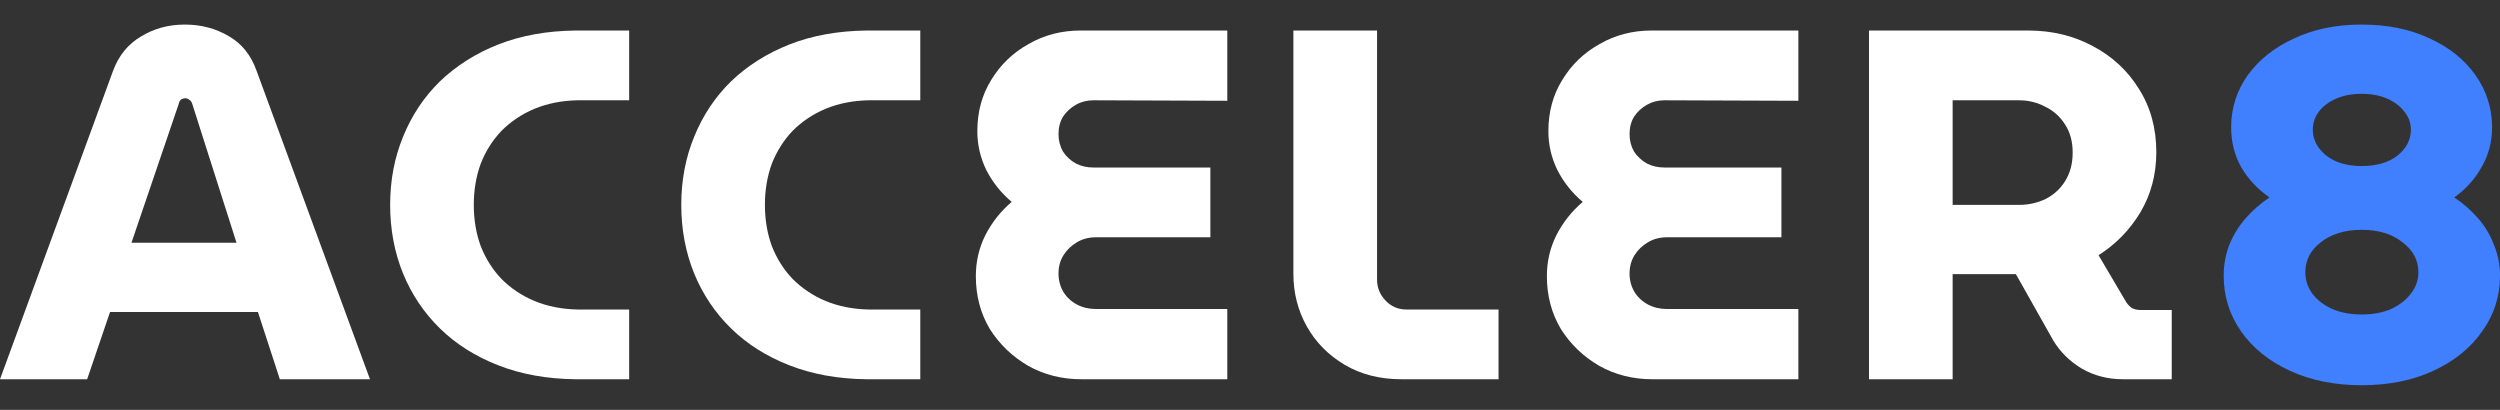
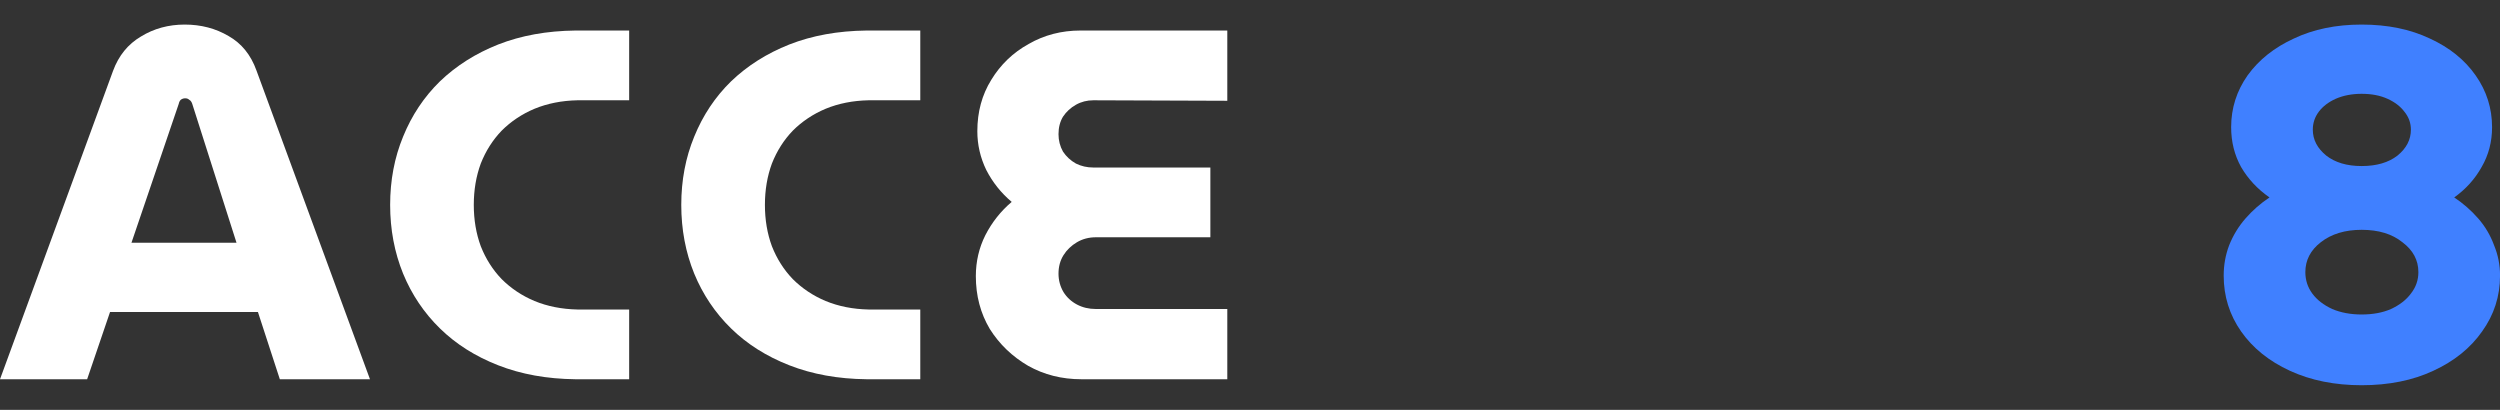
<svg xmlns="http://www.w3.org/2000/svg" width="122" height="20" viewBox="0 0 122 20" fill="none">
  <rect x="0" y="0" width="122" height="20" fill="#333333" stroke="none" />
  <g clip-path="url(#clip0_1_344)">
    <path d="M115.247 18.799C113.934 18.799 112.768 18.564 111.747 18.094C110.727 17.624 109.933 16.984 109.366 16.174C108.799 15.364 108.516 14.456 108.516 13.451C108.516 12.933 108.605 12.438 108.783 11.968C108.977 11.482 109.245 11.044 109.585 10.656C109.925 10.267 110.314 9.926 110.751 9.635C110.168 9.229 109.706 8.735 109.366 8.152C109.042 7.568 108.88 6.92 108.88 6.207C108.88 5.283 109.147 4.44 109.682 3.679C110.233 2.917 110.986 2.317 111.942 1.88C112.898 1.426 113.999 1.199 115.247 1.199C116.51 1.199 117.62 1.426 118.576 1.88C119.531 2.317 120.277 2.917 120.811 3.679C121.346 4.44 121.613 5.283 121.613 6.207C121.613 6.92 121.443 7.568 121.103 8.152C120.779 8.735 120.333 9.229 119.766 9.635C120.204 9.926 120.593 10.267 120.933 10.656C121.273 11.044 121.532 11.482 121.71 11.968C121.905 12.438 122.002 12.933 122.002 13.451C122.002 14.456 121.71 15.364 121.127 16.174C120.56 16.984 119.766 17.624 118.746 18.094C117.741 18.564 116.575 18.799 115.247 18.799ZM115.247 15.347C115.797 15.347 116.275 15.258 116.68 15.08C117.101 14.885 117.425 14.634 117.652 14.326C117.895 14.018 118.017 13.67 118.017 13.281C118.017 12.698 117.758 12.211 117.239 11.822C116.737 11.417 116.073 11.215 115.247 11.215C114.437 11.215 113.772 11.417 113.254 11.822C112.752 12.211 112.501 12.698 112.501 13.281C112.501 13.67 112.614 14.018 112.841 14.326C113.068 14.634 113.392 14.885 113.813 15.08C114.234 15.258 114.712 15.347 115.247 15.347ZM115.247 8.103C115.976 8.103 116.559 7.933 116.996 7.593C117.434 7.236 117.652 6.815 117.652 6.329C117.652 6.004 117.547 5.713 117.336 5.453C117.142 5.194 116.867 4.983 116.51 4.821C116.154 4.659 115.733 4.578 115.247 4.578C114.777 4.578 114.356 4.659 113.983 4.821C113.627 4.983 113.351 5.194 113.157 5.453C112.962 5.713 112.865 6.004 112.865 6.329C112.865 6.815 113.084 7.236 113.521 7.593C113.959 7.933 114.534 8.103 115.247 8.103Z" fill="#4080FF" />
-     <path d="M91.207 18.507V1.49H98.983C100.133 1.49 101.178 1.741 102.118 2.244C103.073 2.746 103.827 3.443 104.377 4.334C104.944 5.226 105.228 6.255 105.228 7.422C105.228 8.508 104.969 9.488 104.45 10.363C103.932 11.222 103.252 11.919 102.409 12.454L103.77 14.763C103.851 14.877 103.94 14.966 104.037 15.031C104.151 15.095 104.296 15.128 104.475 15.128H105.981V18.507H103.6C102.871 18.507 102.207 18.337 101.607 17.996C101.008 17.64 100.538 17.178 100.198 16.611L98.375 13.377C98.262 13.377 98.141 13.377 98.011 13.377C97.897 13.377 97.776 13.377 97.646 13.377H95.289V18.507H91.207ZM95.289 9.999H98.521C98.991 9.999 99.428 9.901 99.833 9.707C100.238 9.496 100.554 9.204 100.781 8.832C101.024 8.443 101.146 7.981 101.146 7.446C101.146 6.911 101.024 6.457 100.781 6.085C100.538 5.696 100.214 5.404 99.809 5.21C99.42 4.999 98.991 4.894 98.521 4.894H95.289V9.999Z" fill="white" />
-     <path d="M80.64 18.507C79.684 18.507 78.817 18.288 78.04 17.851C77.262 17.397 76.638 16.797 76.169 16.052C75.715 15.29 75.488 14.431 75.488 13.475C75.488 12.762 75.642 12.097 75.95 11.481C76.274 10.849 76.703 10.306 77.238 9.853C76.719 9.415 76.306 8.896 75.999 8.297C75.707 7.697 75.561 7.065 75.561 6.401C75.561 5.461 75.788 4.626 76.242 3.897C76.695 3.151 77.303 2.568 78.064 2.147C78.825 1.709 79.668 1.49 80.591 1.49H87.76V4.918L81.223 4.894C80.915 4.894 80.632 4.966 80.373 5.112C80.113 5.258 79.903 5.453 79.741 5.696C79.595 5.939 79.522 6.222 79.522 6.547C79.522 6.855 79.595 7.138 79.741 7.397C79.903 7.641 80.113 7.835 80.373 7.981C80.632 8.11 80.915 8.175 81.223 8.175H86.933V11.579H81.344C81.004 11.579 80.697 11.66 80.421 11.822C80.146 11.984 79.927 12.194 79.765 12.454C79.603 12.713 79.522 13.013 79.522 13.353C79.522 13.677 79.603 13.977 79.765 14.253C79.927 14.512 80.146 14.714 80.421 14.86C80.697 15.006 81.004 15.079 81.344 15.079H87.76V18.507H80.64Z" fill="white" />
-     <path d="M68.39 18.507C67.337 18.507 66.414 18.272 65.62 17.802C64.826 17.332 64.211 16.708 63.773 15.93C63.336 15.152 63.117 14.293 63.117 13.353V1.49H67.2V13.645C67.2 14.034 67.337 14.374 67.613 14.666C67.888 14.958 68.228 15.104 68.633 15.104H73.129V18.507H68.39Z" fill="white" />
    <path d="M52.773 18.507C51.817 18.507 50.95 18.288 50.173 17.851C49.395 17.397 48.771 16.797 48.301 16.052C47.848 15.29 47.621 14.431 47.621 13.475C47.621 12.762 47.775 12.097 48.083 11.481C48.407 10.849 48.836 10.306 49.371 9.853C48.852 9.415 48.439 8.896 48.131 8.297C47.84 7.697 47.694 7.065 47.694 6.401C47.694 5.461 47.921 4.626 48.374 3.897C48.828 3.151 49.435 2.568 50.197 2.147C50.958 1.709 51.801 1.49 52.724 1.49H59.892V4.918L53.356 4.894C53.048 4.894 52.764 4.966 52.505 5.112C52.246 5.258 52.035 5.453 51.873 5.696C51.728 5.939 51.655 6.222 51.655 6.547C51.655 6.855 51.728 7.138 51.873 7.397C52.035 7.641 52.246 7.835 52.505 7.981C52.764 8.11 53.048 8.175 53.356 8.175H59.066V11.579H53.477C53.137 11.579 52.829 11.66 52.554 11.822C52.279 11.984 52.06 12.194 51.898 12.454C51.736 12.713 51.655 13.013 51.655 13.353C51.655 13.677 51.736 13.977 51.898 14.253C52.06 14.512 52.279 14.714 52.554 14.86C52.829 15.006 53.137 15.079 53.477 15.079H59.892V18.507H52.773Z" fill="white" />
    <path d="M42.285 18.507C40.892 18.491 39.637 18.264 38.519 17.826C37.401 17.389 36.454 16.789 35.676 16.027C34.898 15.266 34.299 14.374 33.878 13.353C33.457 12.316 33.246 11.198 33.246 9.999C33.246 8.799 33.457 7.689 33.878 6.668C34.299 5.631 34.898 4.731 35.676 3.97C36.47 3.208 37.417 2.608 38.519 2.171C39.637 1.733 40.892 1.506 42.285 1.49H44.91V4.894H42.383C41.621 4.91 40.925 5.048 40.293 5.307C39.677 5.566 39.143 5.923 38.689 6.376C38.252 6.83 37.912 7.365 37.669 7.981C37.442 8.597 37.328 9.269 37.328 9.999C37.328 10.728 37.442 11.4 37.669 12.016C37.912 12.632 38.252 13.167 38.689 13.621C39.143 14.074 39.677 14.431 40.293 14.69C40.925 14.95 41.621 15.087 42.383 15.104H44.91V18.507H42.285Z" fill="white" />
    <path d="M28.078 18.507C26.685 18.491 25.43 18.264 24.312 17.826C23.194 17.389 22.247 16.789 21.469 16.027C20.691 15.266 20.092 14.374 19.671 13.353C19.25 12.316 19.039 11.198 19.039 9.999C19.039 8.799 19.25 7.689 19.671 6.668C20.092 5.631 20.691 4.731 21.469 3.97C22.263 3.208 23.21 2.608 24.312 2.171C25.43 1.733 26.685 1.506 28.078 1.49H30.703V4.894H28.176C27.414 4.91 26.718 5.048 26.086 5.307C25.47 5.566 24.936 5.923 24.482 6.376C24.045 6.83 23.705 7.365 23.462 7.981C23.235 8.597 23.121 9.269 23.121 9.999C23.121 10.728 23.235 11.4 23.462 12.016C23.705 12.632 24.045 13.167 24.482 13.621C24.936 14.074 25.47 14.431 26.086 14.69C26.718 14.95 27.414 15.087 28.176 15.104H30.703V18.507H28.078Z" fill="white" />
    <path d="M0 18.508L5.516 3.46C5.791 2.715 6.245 2.155 6.877 1.783C7.509 1.394 8.221 1.199 9.015 1.199C9.809 1.199 10.522 1.386 11.153 1.758C11.785 2.115 12.239 2.674 12.514 3.436L18.055 18.508H13.656L12.587 15.226H5.37L4.252 18.508H0ZM6.415 11.847H11.542L9.38 5.064C9.347 4.967 9.299 4.902 9.234 4.87C9.185 4.821 9.12 4.797 9.039 4.797C8.958 4.797 8.886 4.821 8.821 4.87C8.772 4.919 8.74 4.983 8.724 5.064L6.415 11.847Z" fill="white" />
  </g>
  <defs>
    <clipPath id="clip0_1_344">
      <rect width="122" height="20" fill="white" />
    </clipPath>
  </defs>
</svg>